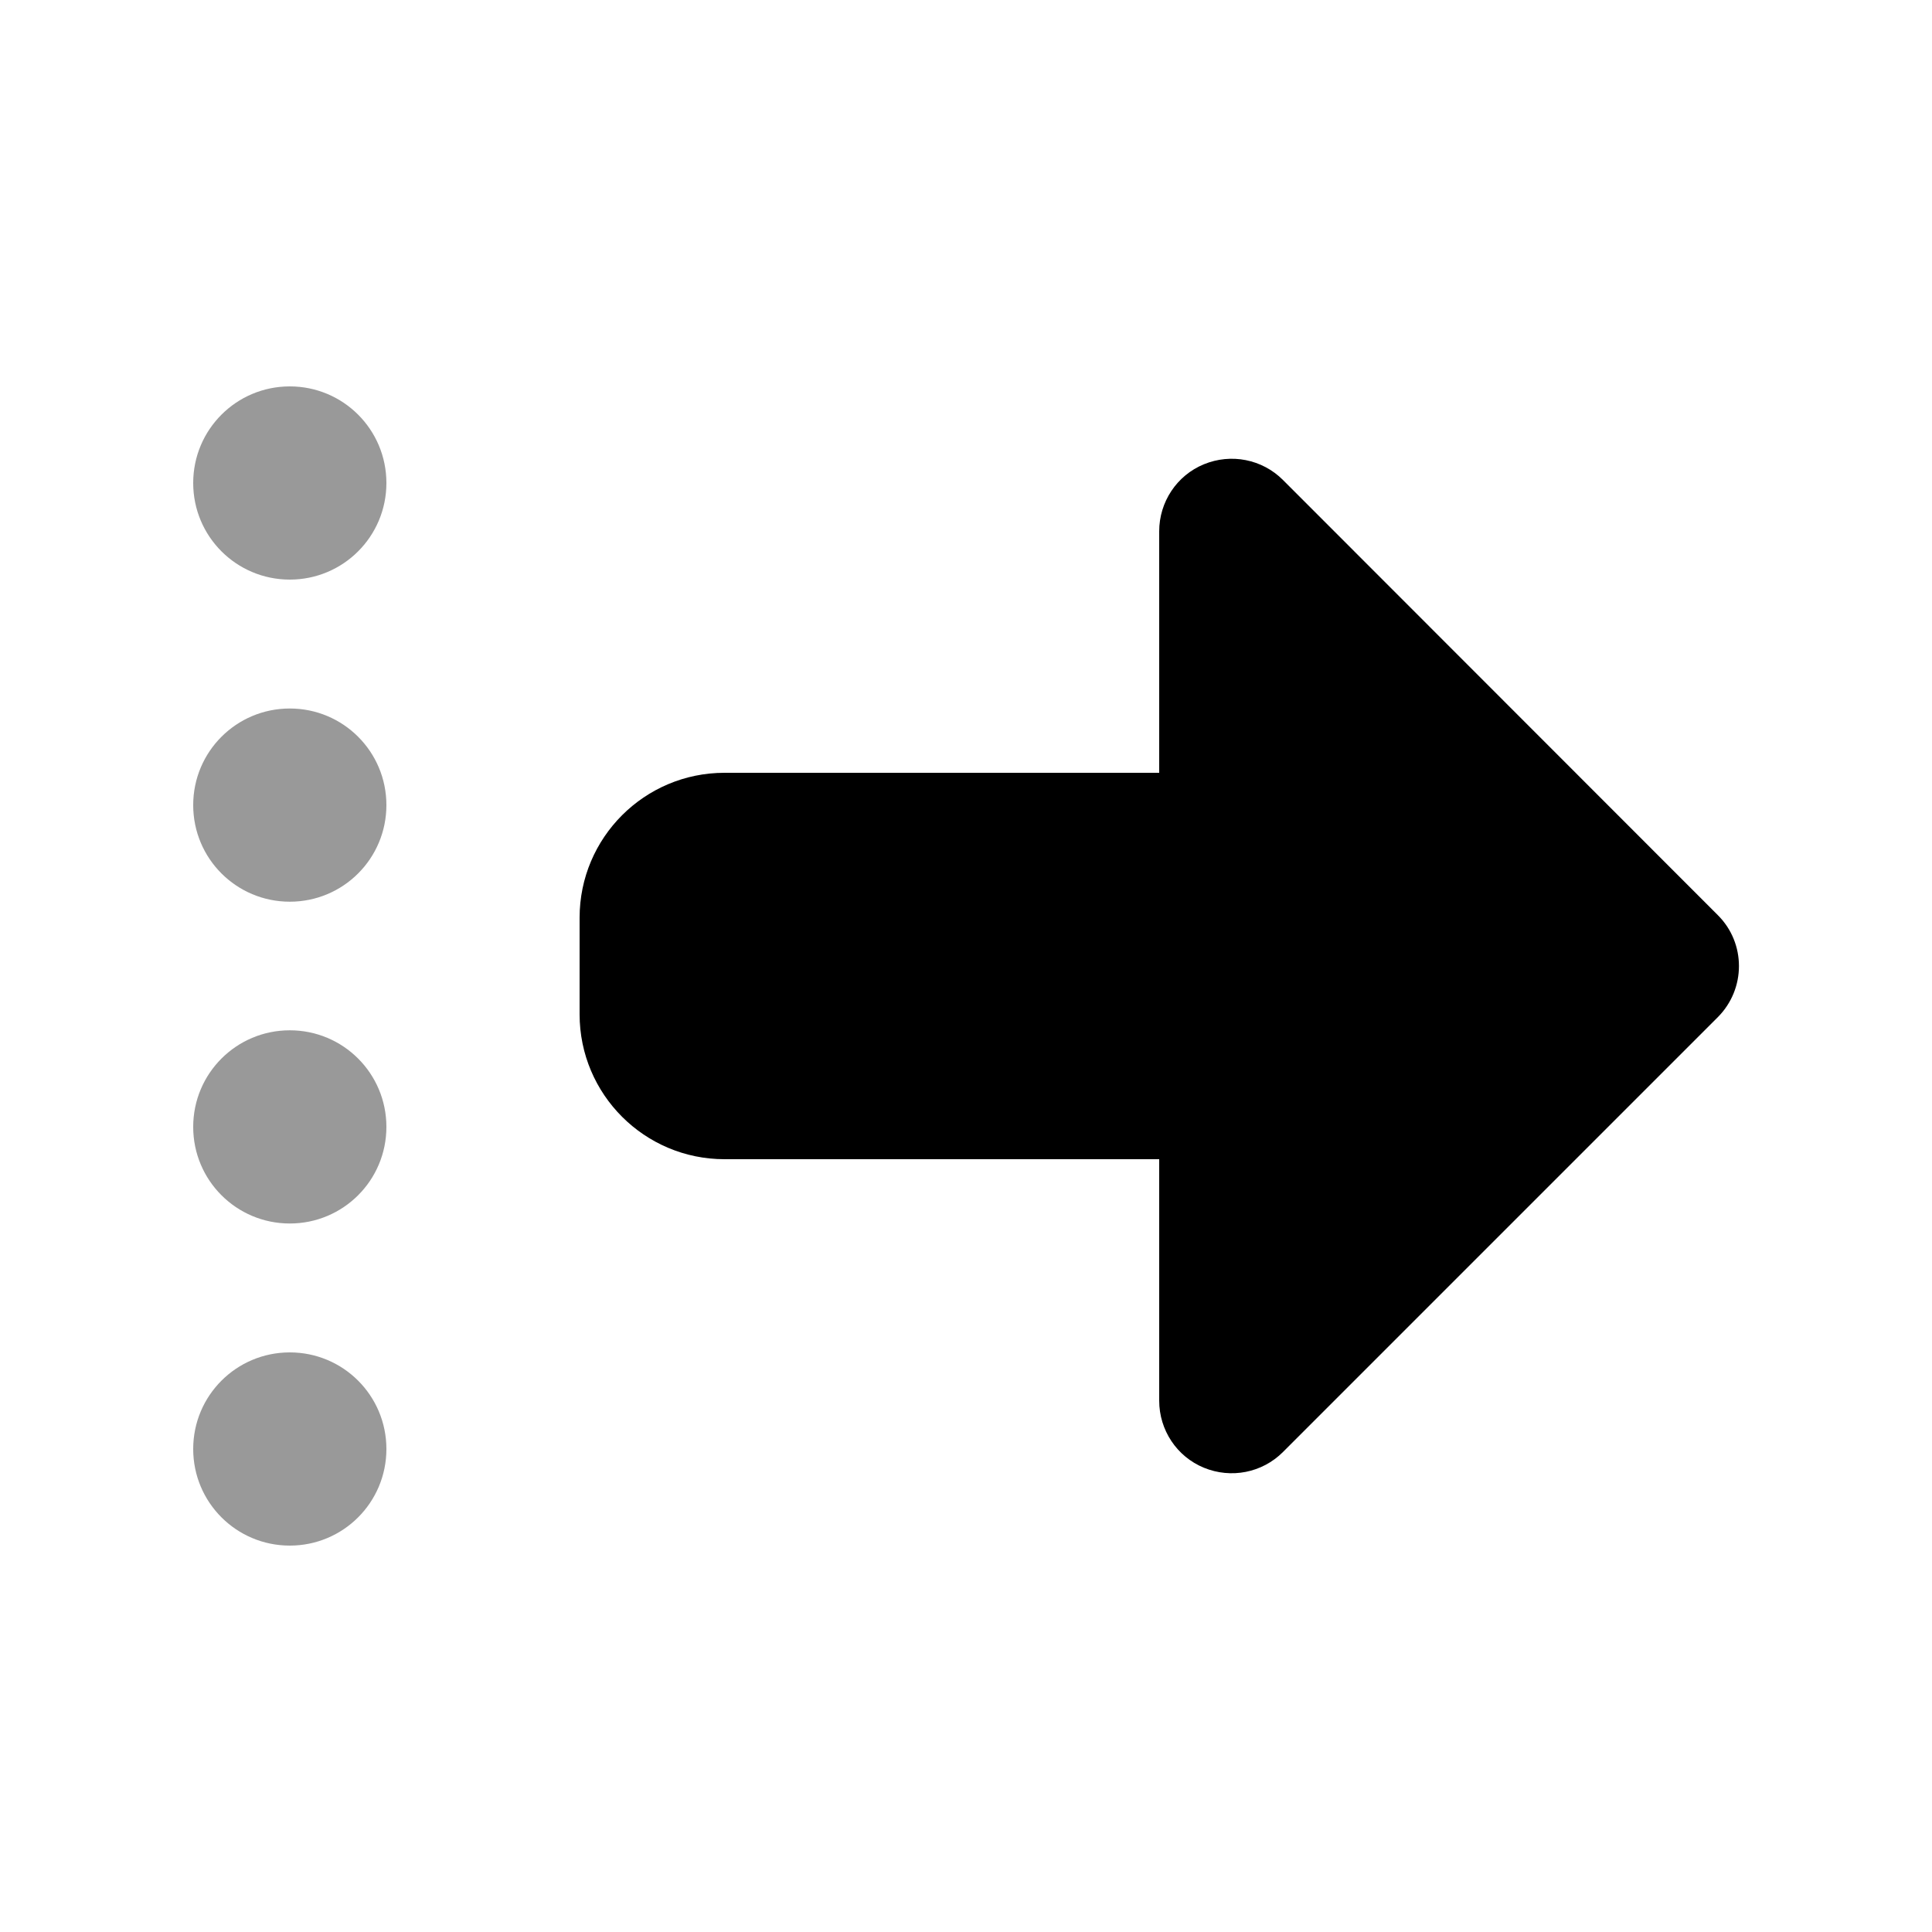
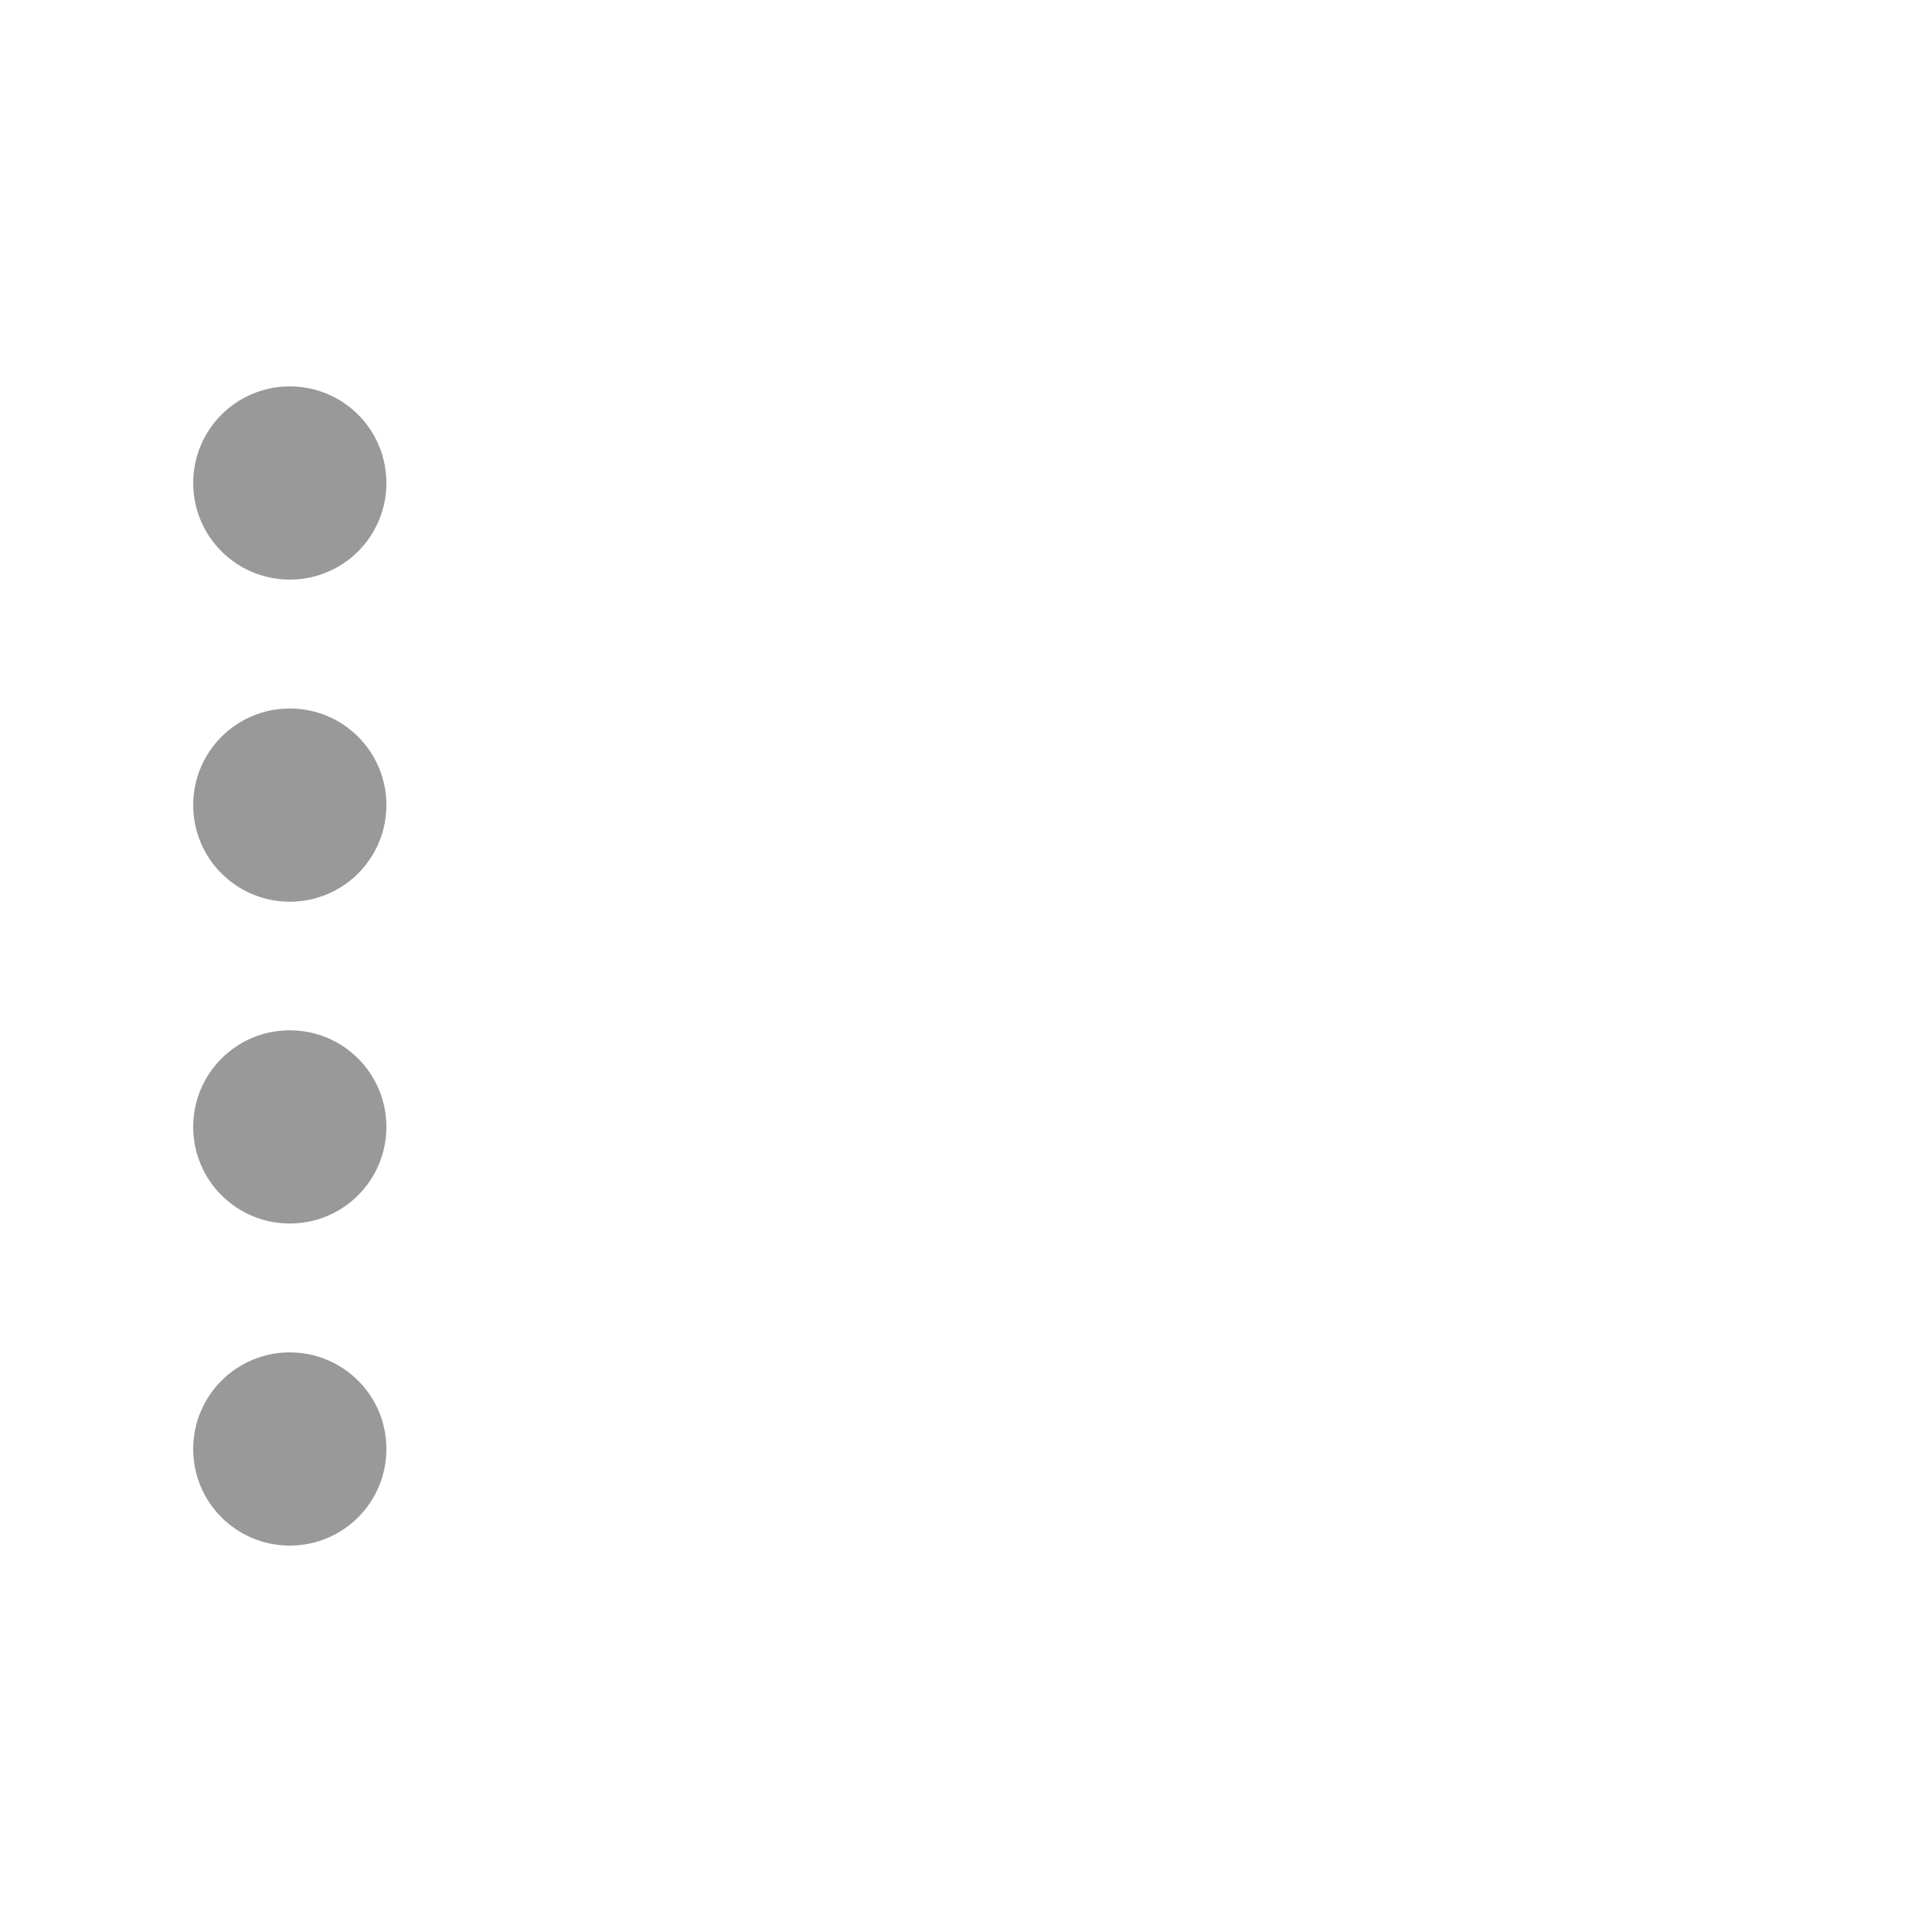
<svg xmlns="http://www.w3.org/2000/svg" viewBox="0 0 640 640">
  <path opacity=".4" fill="currentColor" d="M64 160C64 177.7 78.3 192 96 192C113.7 192 128 177.7 128 160C128 142.3 113.7 128 96 128C78.3 128 64 142.3 64 160zM64 266.7C64 284.4 78.3 298.7 96 298.7C113.7 298.7 128 284.4 128 266.7C128 249 113.7 234.7 96 234.7C78.3 234.7 64 249 64 266.7zM64 373.3C64 391 78.3 405.3 96 405.3C113.7 405.3 128 391 128 373.3C128 355.6 113.7 341.3 96 341.3C78.3 341.3 64 355.6 64 373.3zM64 480C64 497.7 78.3 512 96 512C113.7 512 128 497.7 128 480C128 462.3 113.7 448 96 448C78.3 448 64 462.3 64 480z" />
-   <path fill="currentColor" d="M569 337C578.4 327.6 578.4 312.4 569 303.1L425 159C418.1 152.1 407.8 150.1 398.8 153.8C389.8 157.5 384 166.3 384 176L384 256L240 256C213.5 256 192 277.5 192 304L192 336C192 362.5 213.5 384 240 384L384 384L384 464C384 473.7 389.8 482.5 398.8 486.2C407.8 489.9 418.1 487.9 425 481L569 337z" />
</svg>